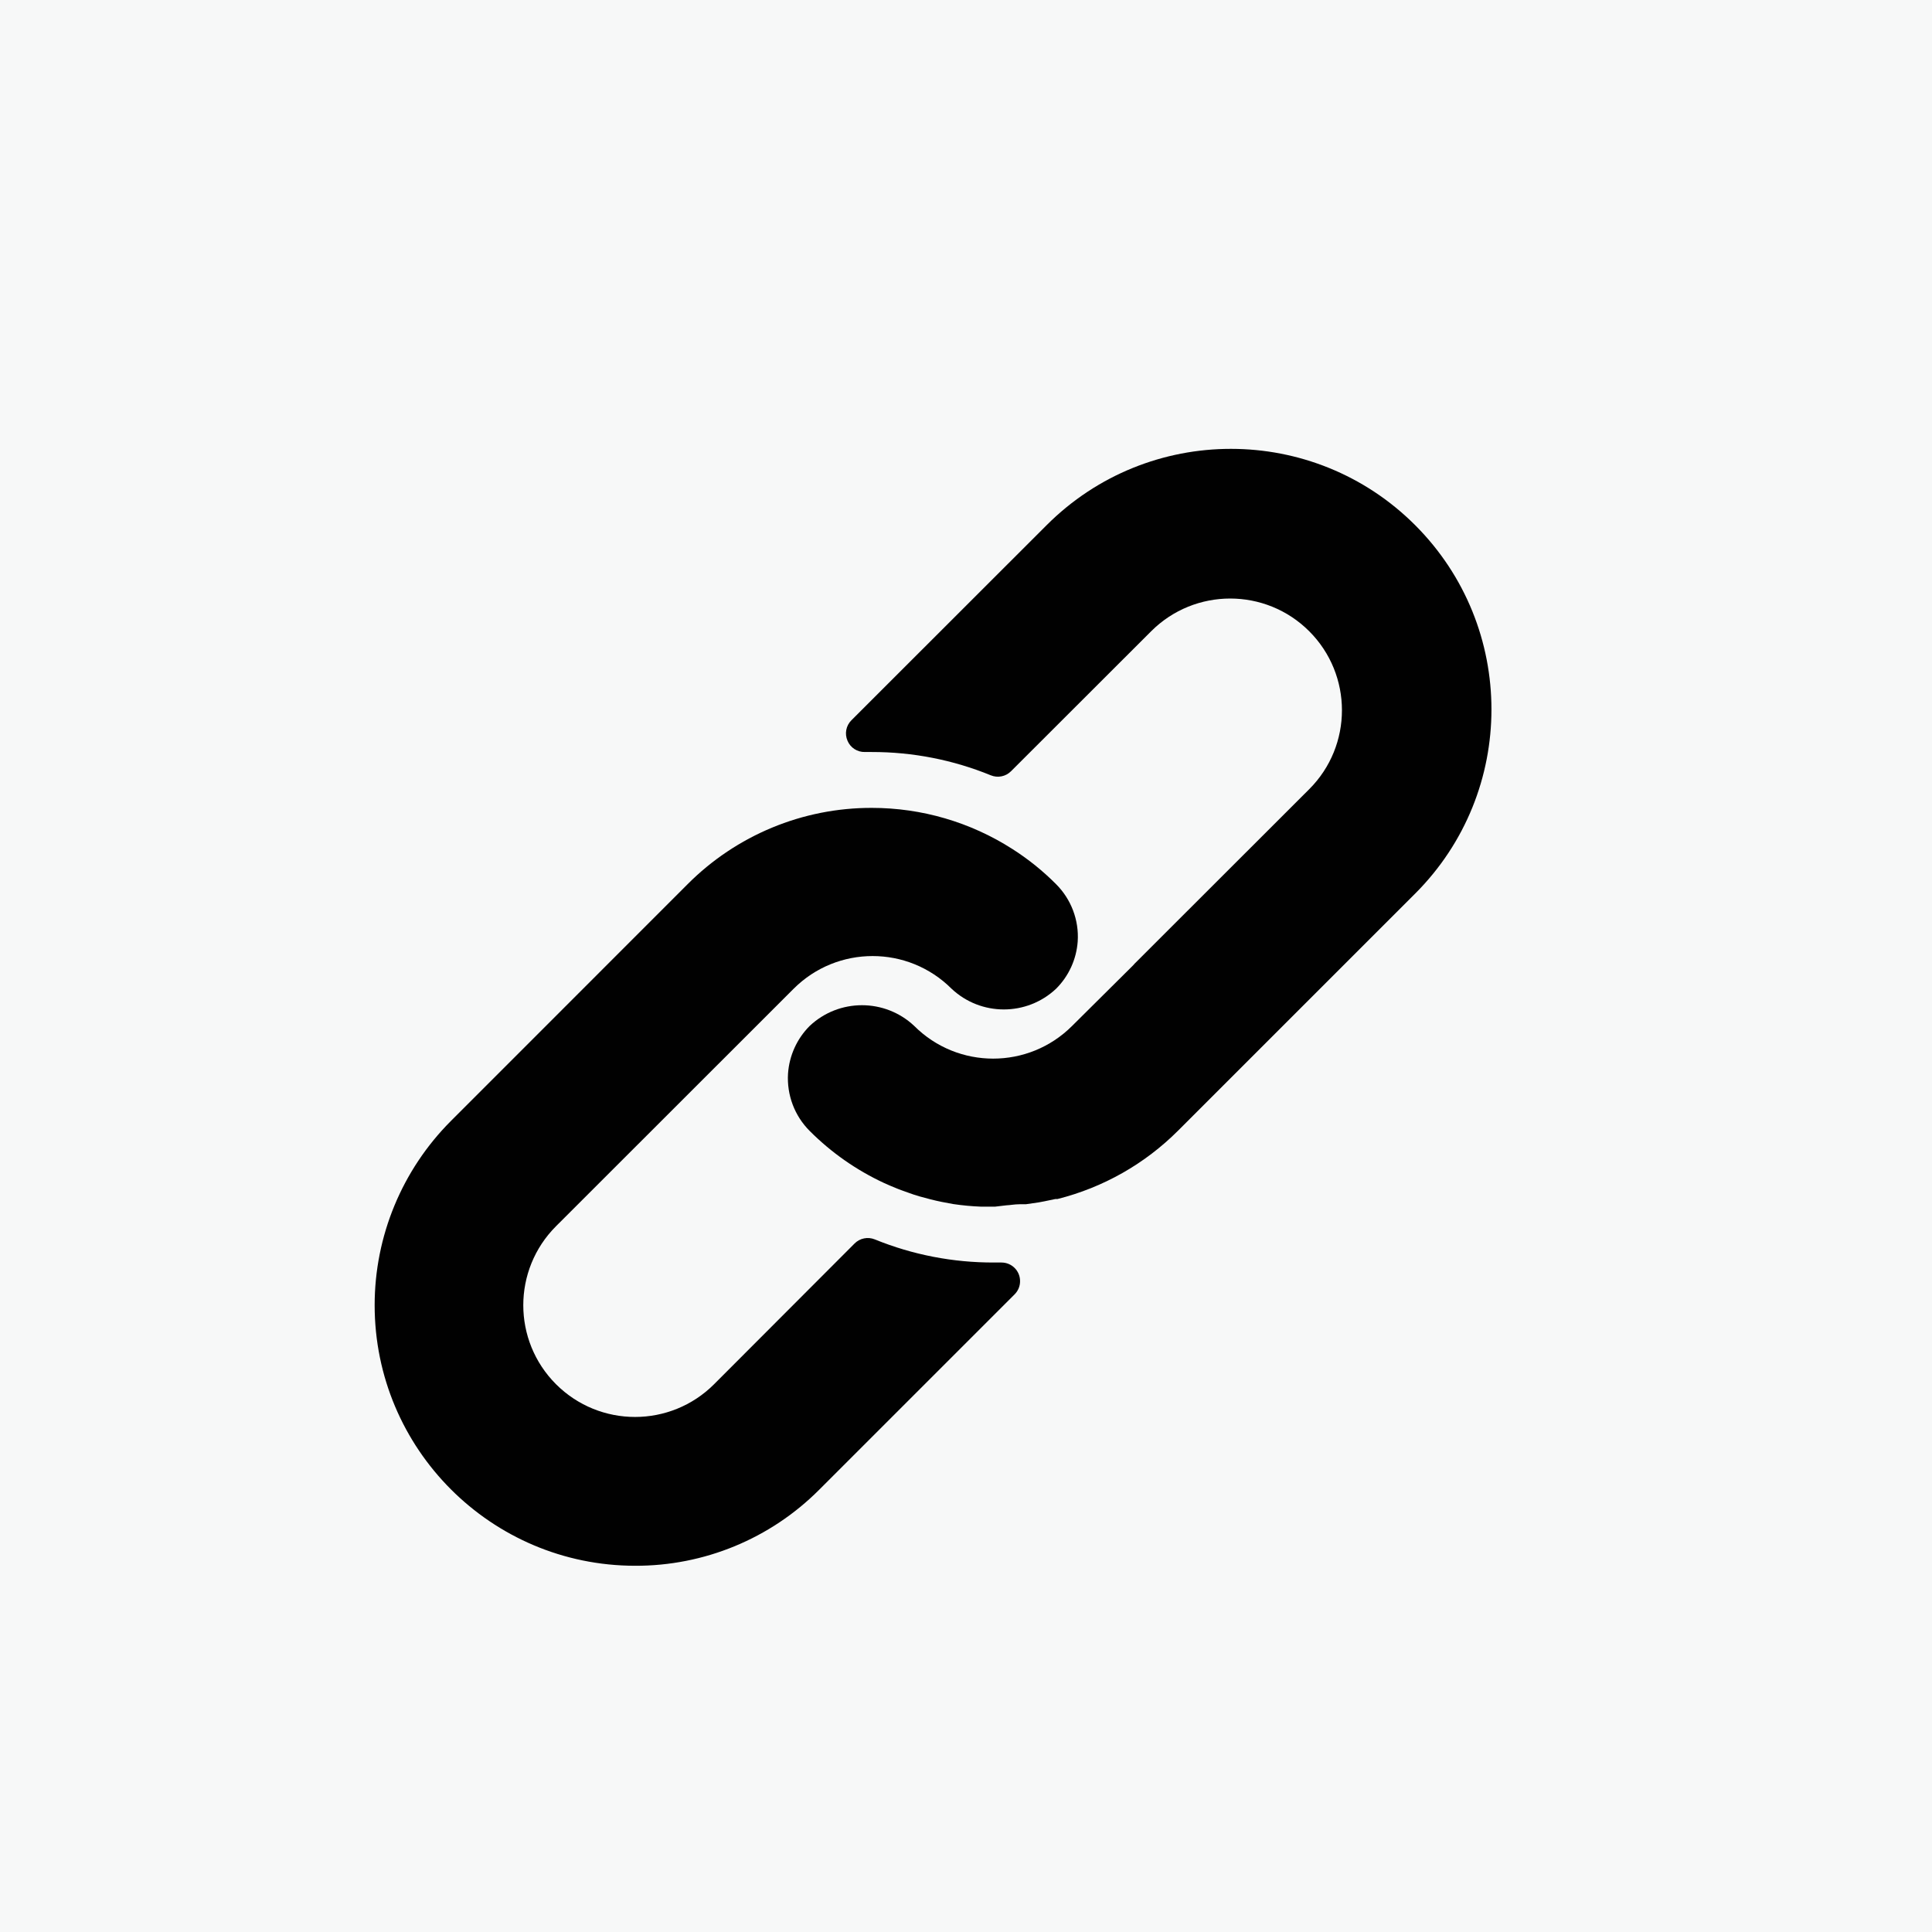
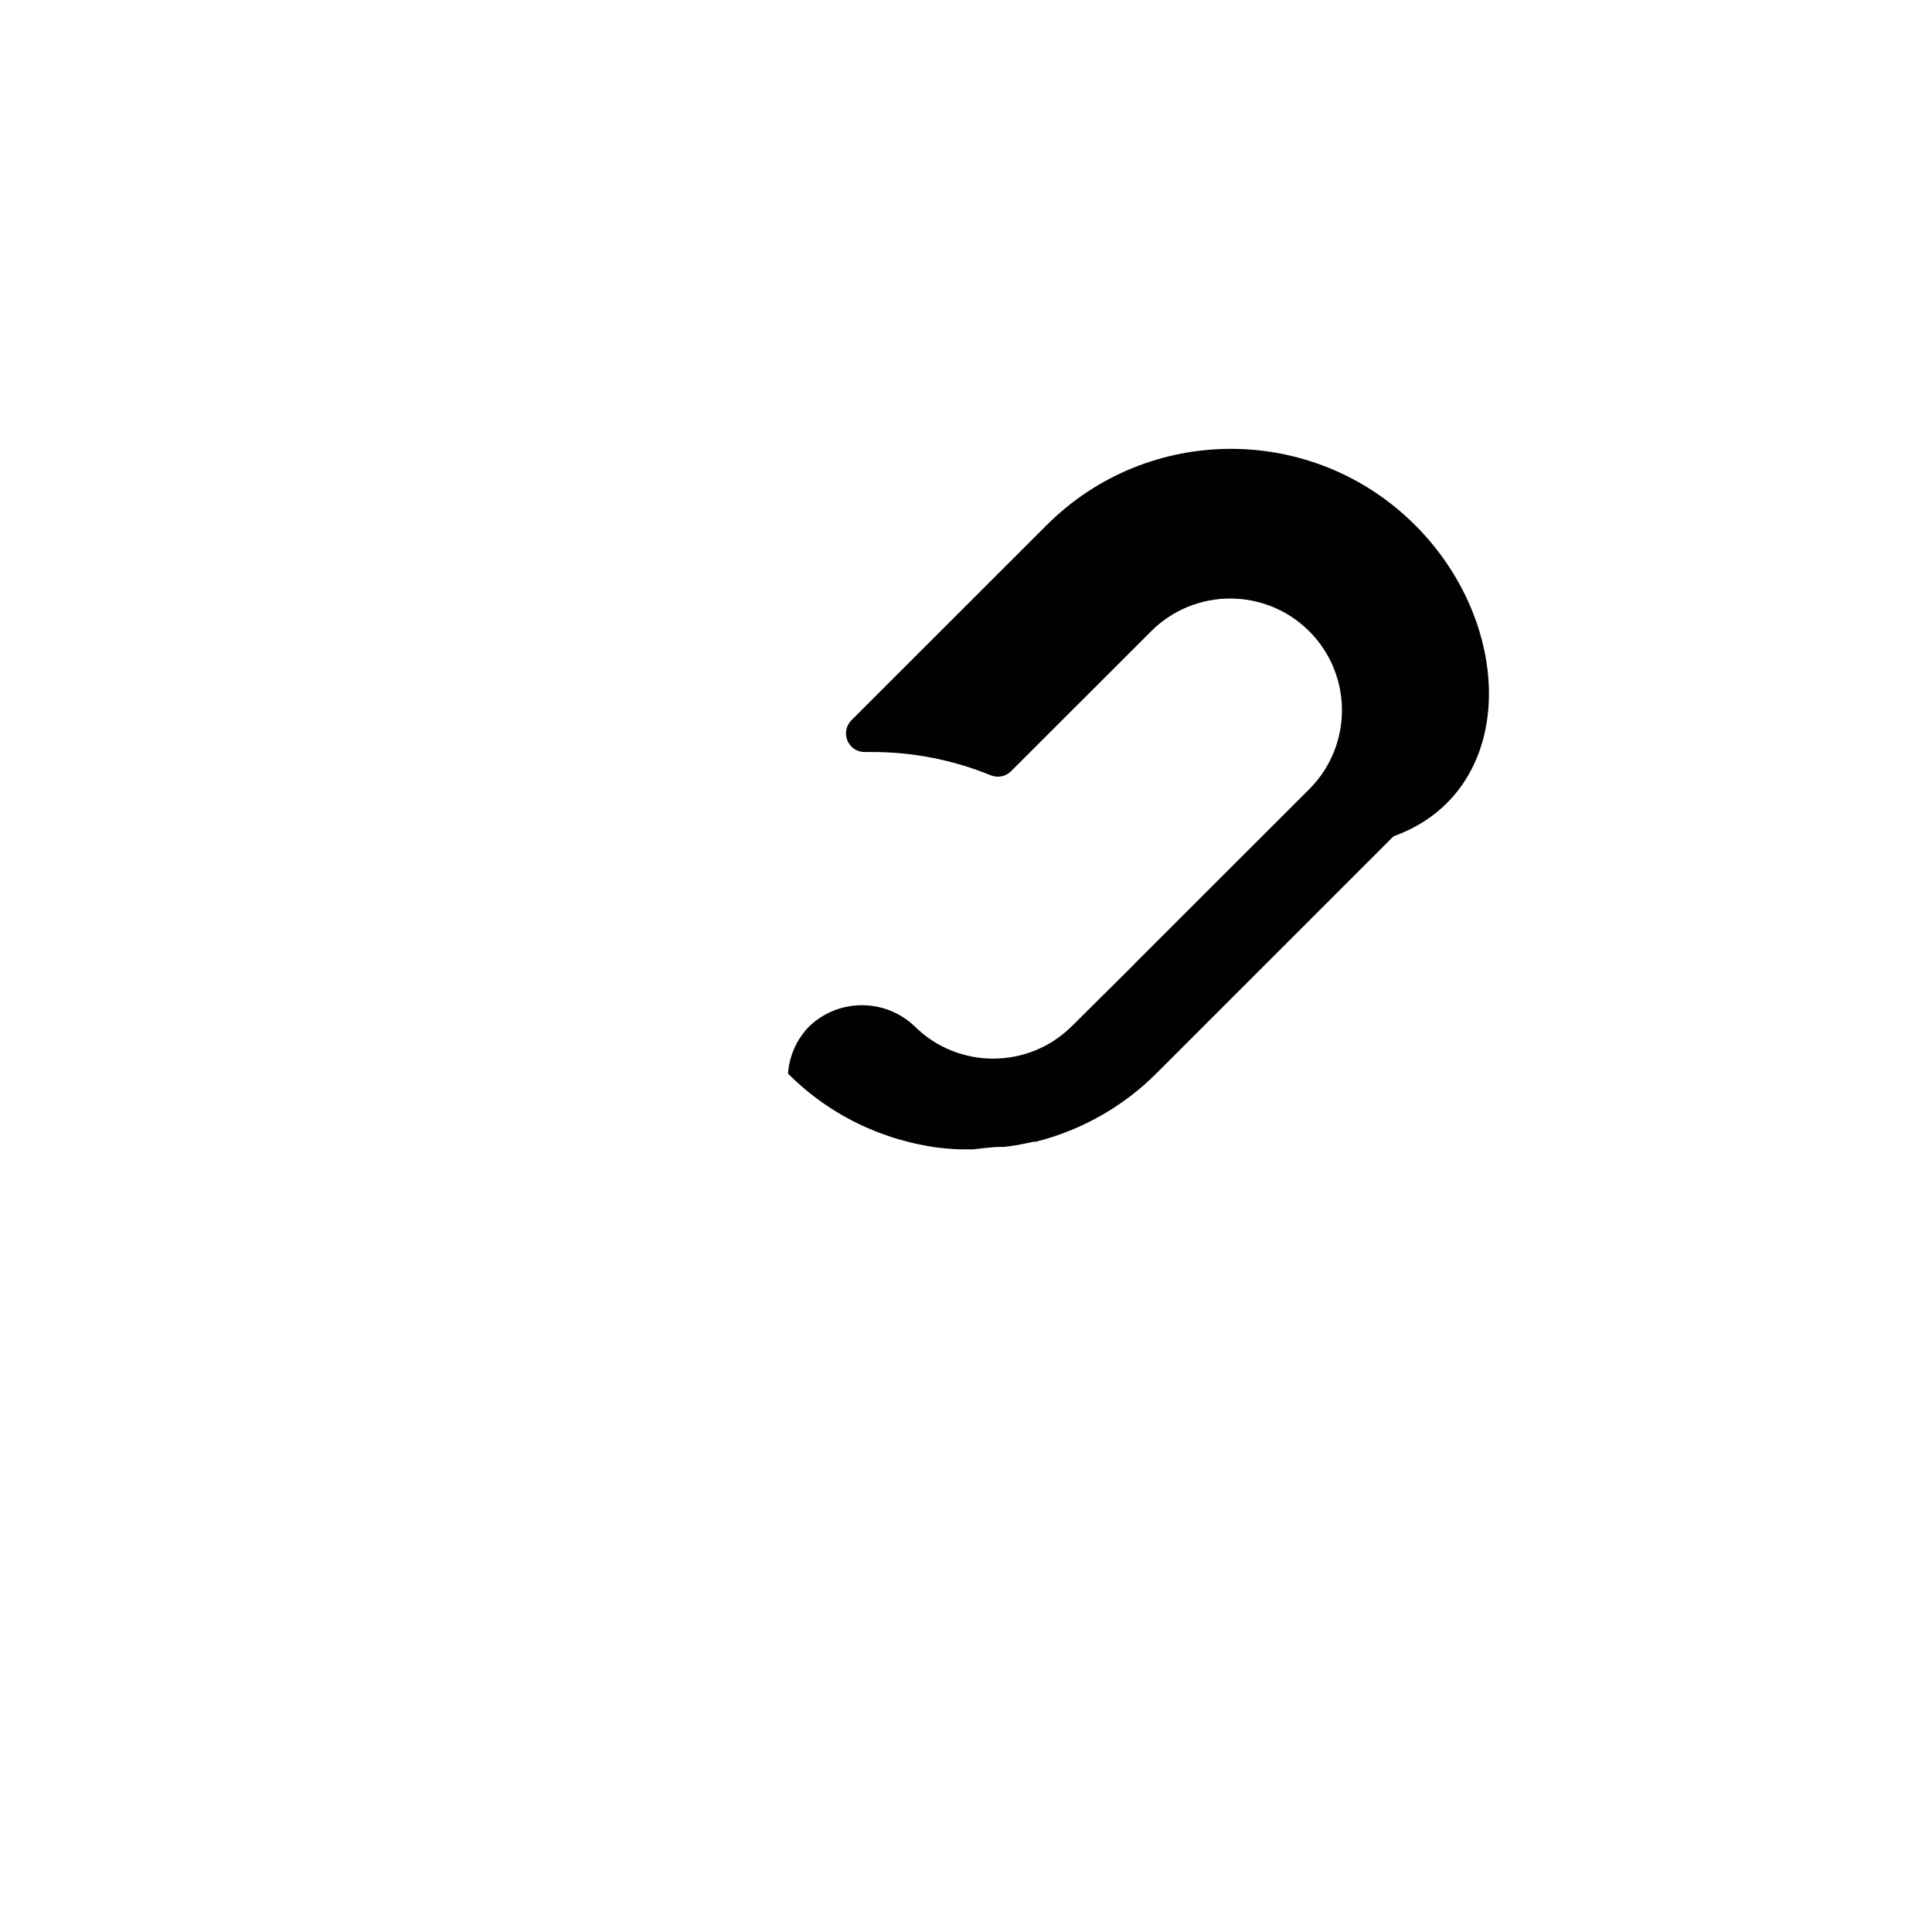
<svg xmlns="http://www.w3.org/2000/svg" version="1.1" x="0px" y="0px" width="50px" height="50px" viewBox="0 0 50 50" style="enable-background:new 0 0 50 50;" xml:space="preserve">
  <g id="linked_x5F_images">
-     <rect style="fill:#F7F8F8;" width="50" height="50" />
-     <path style="fill:#010101;" d="M27.332,22.883c-0.342-0.344-0.722-0.65-1.132-0.911c-1.085-0.695-2.347-1.064-3.637-1.064         c-1.789-0.004-3.505,0.708-4.768,1.975l-6.129,6.131c-1.26,1.264-1.969,2.975-1.97,4.76c-0.002,3.724,3.016,6.745,6.74,6.748         c1.785,0.006,3.501-0.701,4.763-1.966l5.059-5.058c0.091-0.091,0.143-0.215,0.141-0.345c0-0.266-0.217-0.48-0.483-0.479h-0.192         c-1.056,0.003-2.104-0.199-3.083-0.598c-0.181-0.074-0.387-0.032-0.524,0.105l-3.637,3.643c-1.13,1.129-2.96,1.129-4.09,0         c-1.13-1.13-1.13-2.96,0-4.09l6.15-6.146c1.129-1.127,2.957-1.127,4.086,0c0.76,0.715,1.946,0.715,2.706,0         c0.328-0.327,0.526-0.762,0.559-1.224C27.927,23.815,27.723,23.274,27.332,22.883" />
-     <path style="fill:#010101;" d="M36.624,13.591c-2.633-2.633-6.904-2.633-9.537,0l-5.052,5.049c-0.14,0.139-0.18,0.348-0.102,0.529         c0.075,0.182,0.255,0.298,0.452,0.293h0.178c1.056-0.001,2.102,0.203,3.079,0.603c0.181,0.074,0.387,0.032,0.524-0.106l3.627-3.623         c1.129-1.128,2.96-1.128,4.089,0c1.13,1.13,1.13,2.961,0,4.089l-4.518,4.514l-0.038,0.043l-1.581,1.57         c-1.128,1.127-2.956,1.127-4.084,0c-0.76-0.716-1.947-0.716-2.707,0c-0.329,0.329-0.528,0.768-0.56,1.233         c-0.034,0.552,0.169,1.092,0.56,1.483c0.558,0.56,1.21,1.016,1.927,1.349c0.101,0.048,0.202,0.087,0.304,0.13         c0.102,0.044,0.206,0.077,0.308,0.115c0.102,0.039,0.207,0.072,0.309,0.102l0.284,0.076c0.192,0.049,0.386,0.087,0.583,0.121         c0.238,0.035,0.477,0.058,0.717,0.067h0.338h0.029l0.289-0.034c0.104-0.004,0.216-0.028,0.341-0.028h0.164l0.333-0.048l0.153-0.029         l0.279-0.058h0.054c1.183-0.297,2.263-0.909,3.125-1.772l6.133-6.132C39.257,20.495,39.257,16.225,36.624,13.591" />
+     <path style="fill:#010101;" d="M36.624,13.591c-2.633-2.633-6.904-2.633-9.537,0l-5.052,5.049c-0.14,0.139-0.18,0.348-0.102,0.529         c0.075,0.182,0.255,0.298,0.452,0.293h0.178c1.056-0.001,2.102,0.203,3.079,0.603c0.181,0.074,0.387,0.032,0.524-0.106l3.627-3.623         c1.129-1.128,2.96-1.128,4.089,0c1.13,1.13,1.13,2.961,0,4.089l-4.518,4.514l-0.038,0.043l-1.581,1.57         c-1.128,1.127-2.956,1.127-4.084,0c-0.76-0.716-1.947-0.716-2.707,0c-0.329,0.329-0.528,0.768-0.56,1.233         c0.558,0.56,1.21,1.016,1.927,1.349c0.101,0.048,0.202,0.087,0.304,0.13         c0.102,0.044,0.206,0.077,0.308,0.115c0.102,0.039,0.207,0.072,0.309,0.102l0.284,0.076c0.192,0.049,0.386,0.087,0.583,0.121         c0.238,0.035,0.477,0.058,0.717,0.067h0.338h0.029l0.289-0.034c0.104-0.004,0.216-0.028,0.341-0.028h0.164l0.333-0.048l0.153-0.029         l0.279-0.058h0.054c1.183-0.297,2.263-0.909,3.125-1.772l6.133-6.132C39.257,20.495,39.257,16.225,36.624,13.591" />
  </g>
</svg>